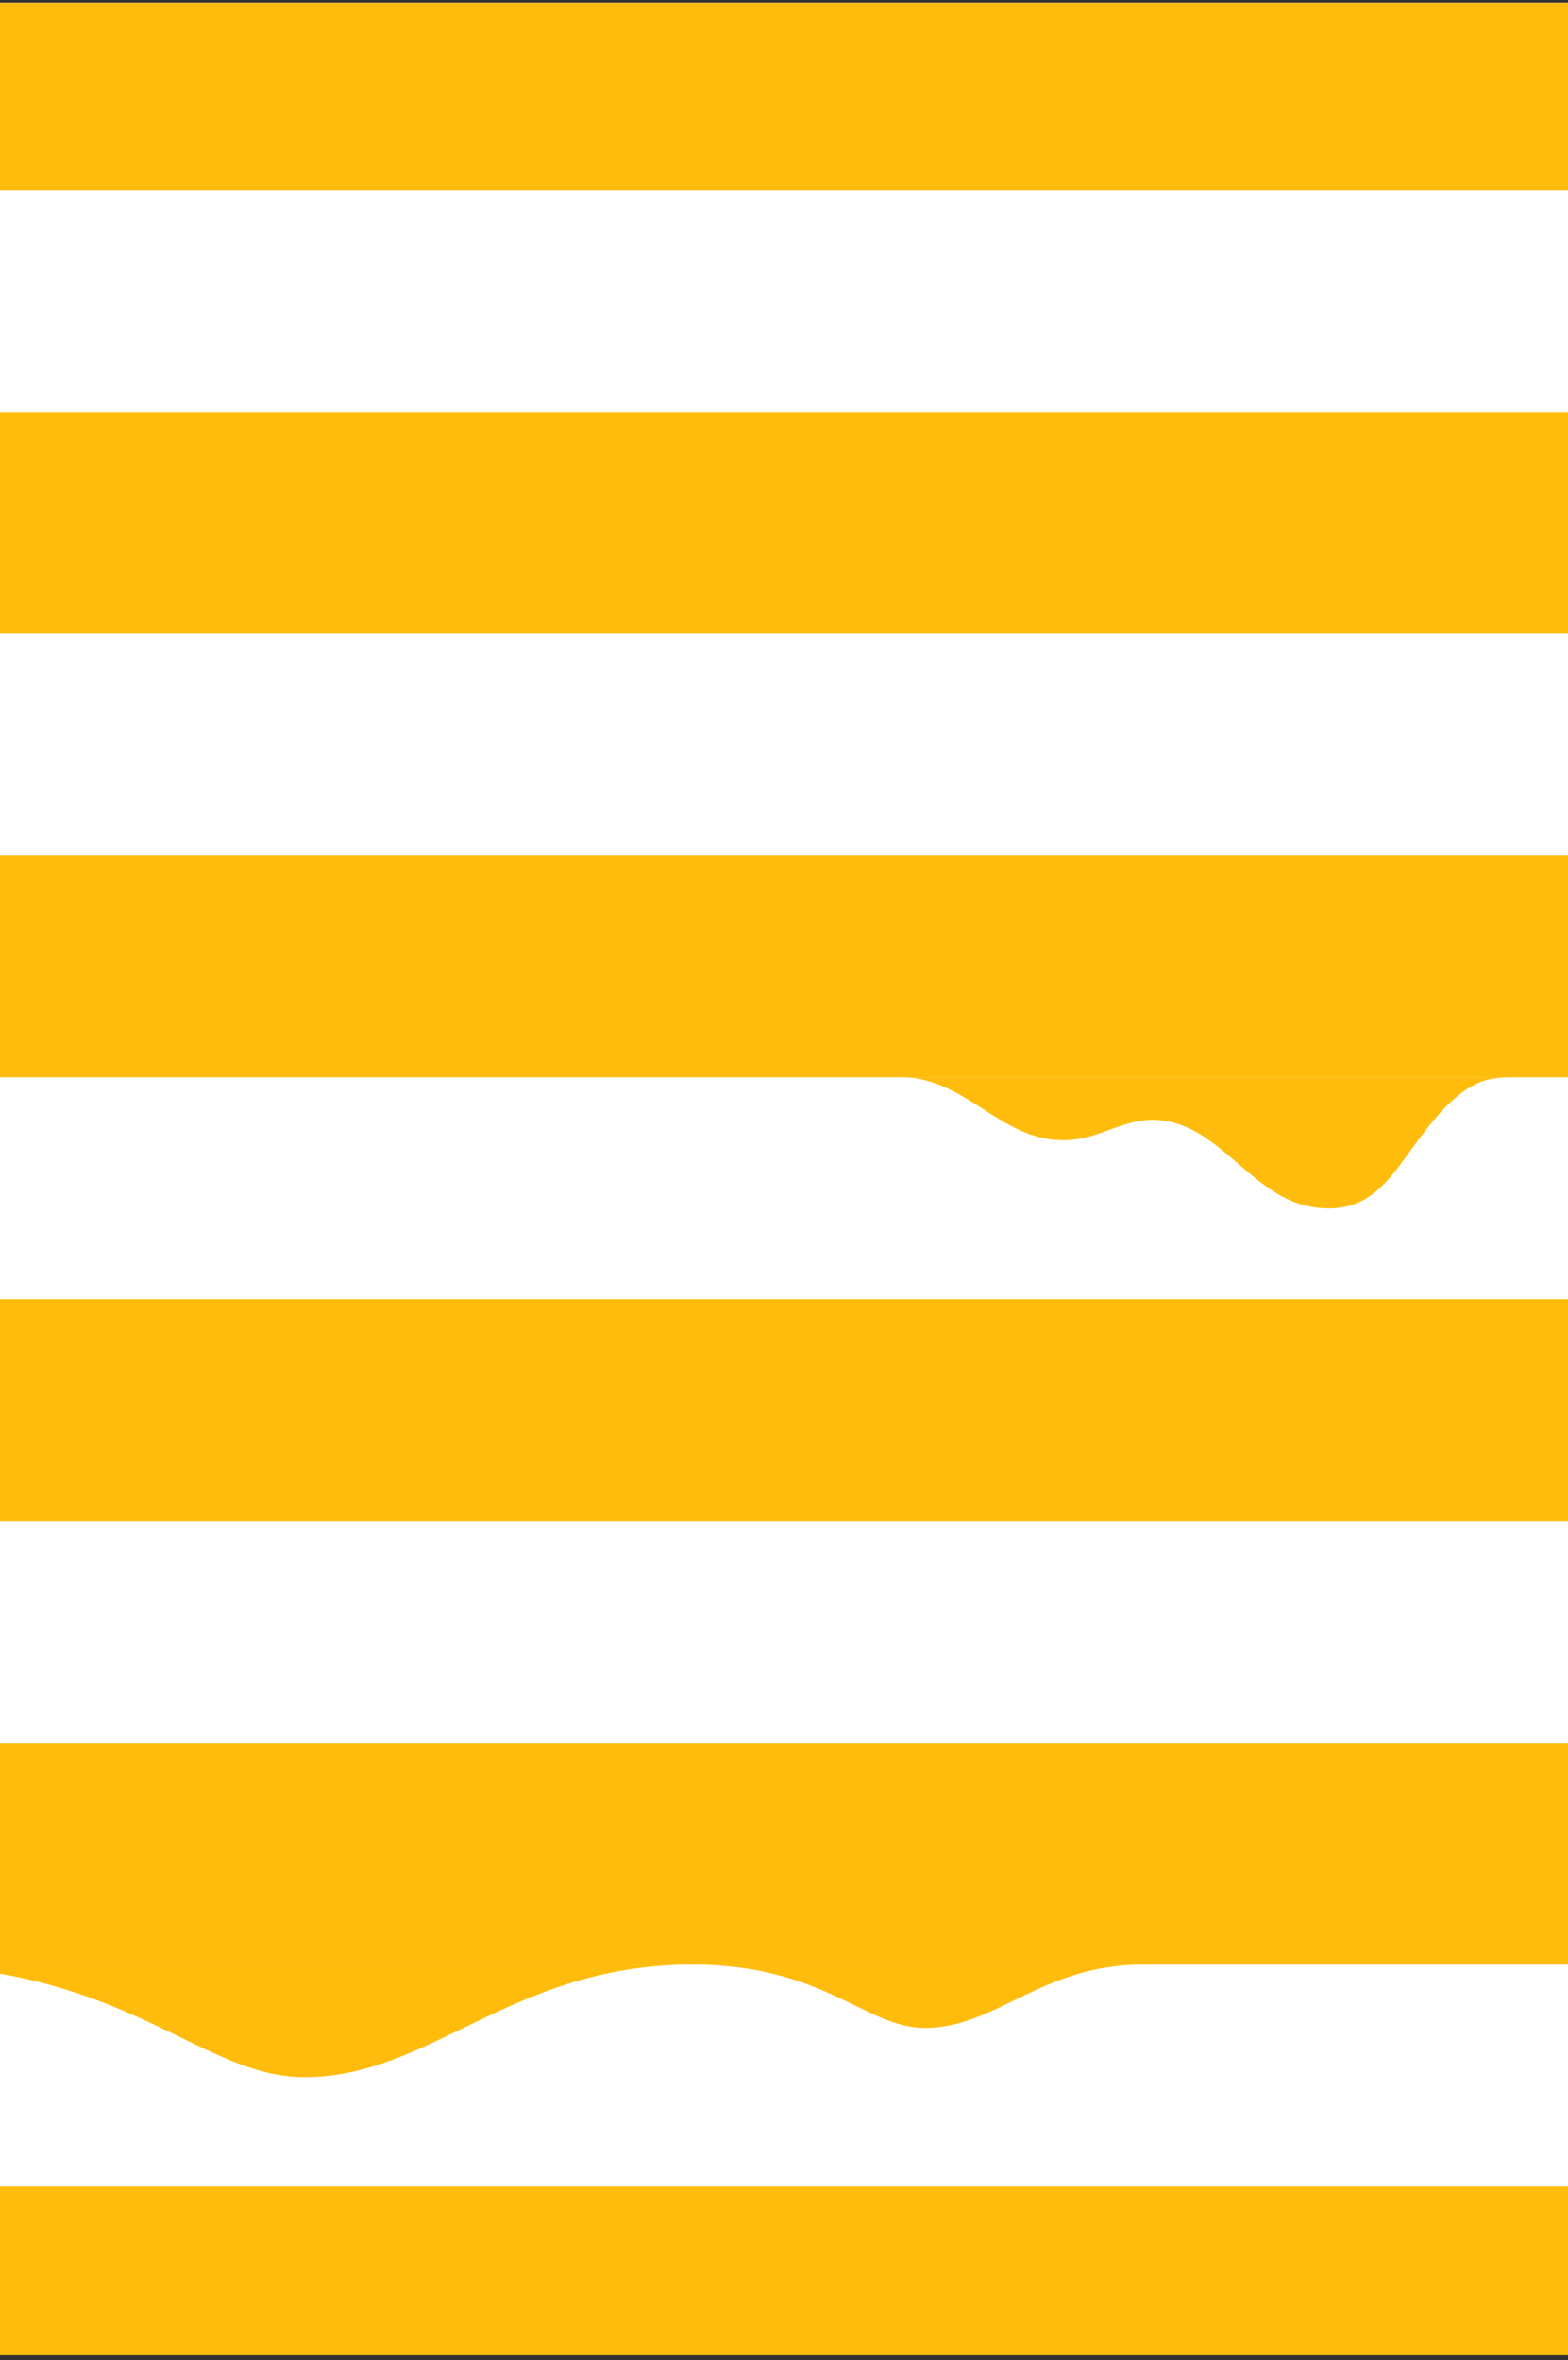
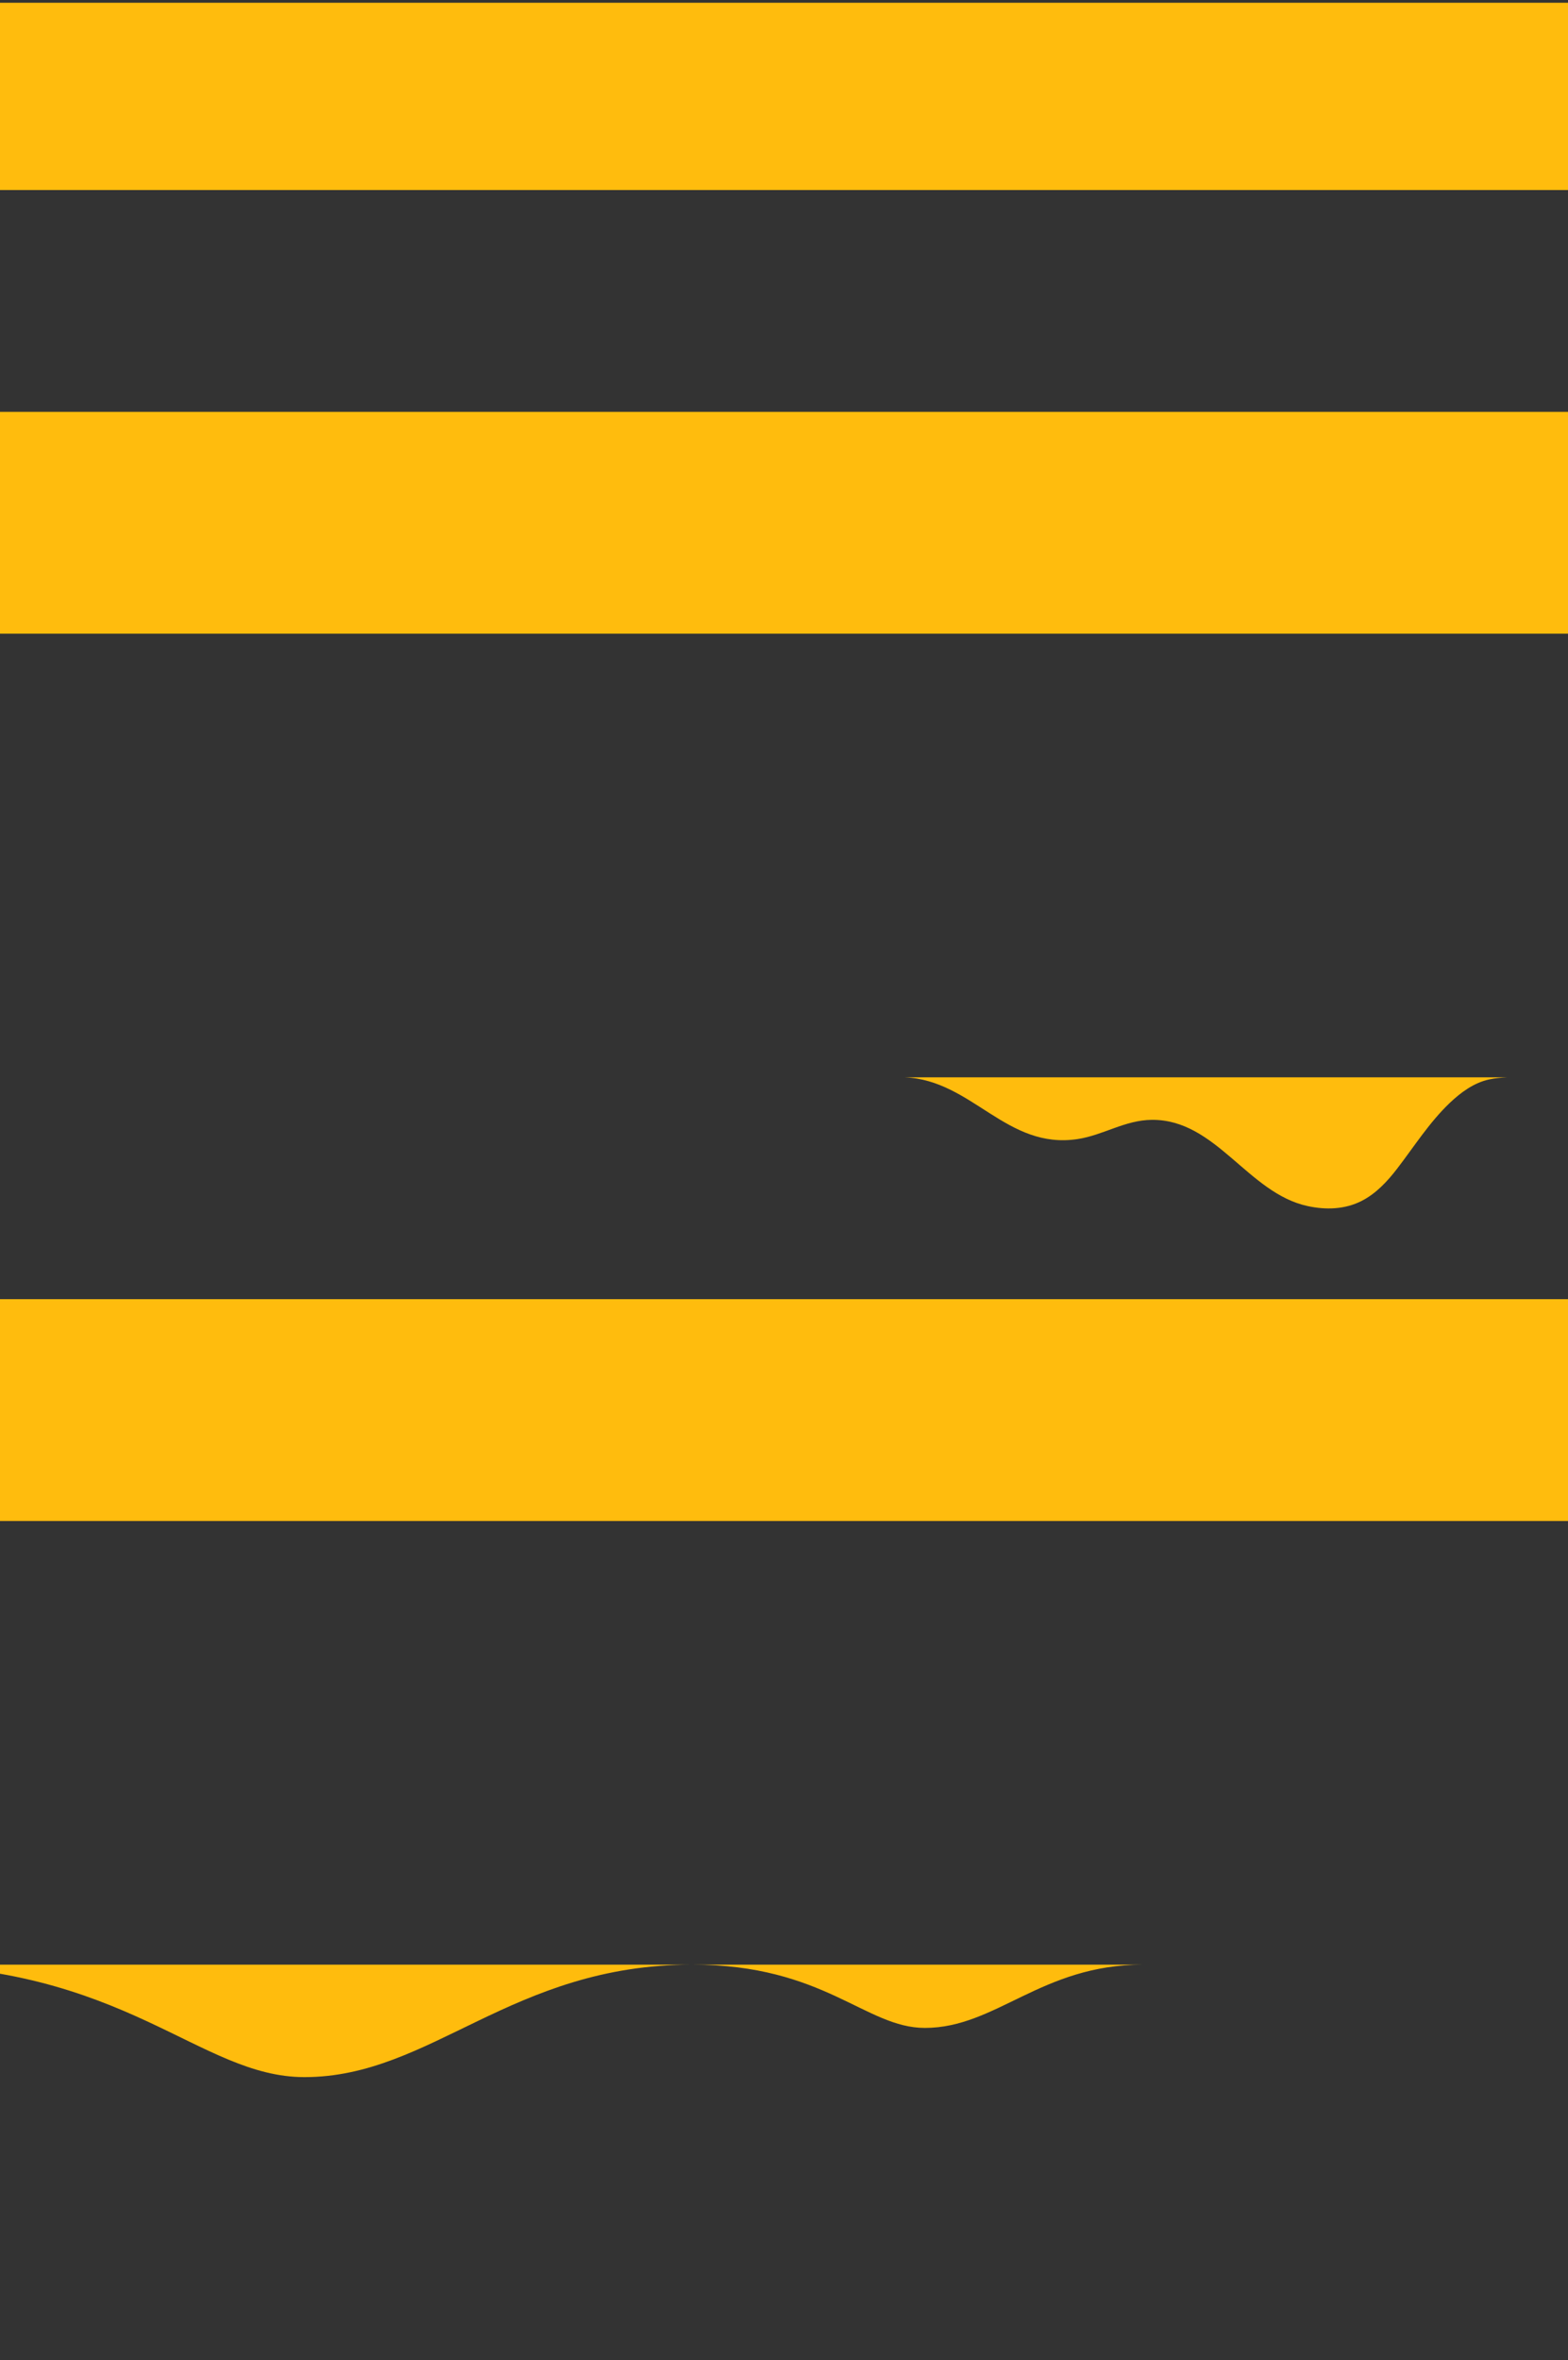
<svg xmlns="http://www.w3.org/2000/svg" width="200" height="301" viewBox="0 0 200 301" fill="none">
  <rect x="0" y="0" width="200" height="301" fill="#333333" stroke="none" />
  <g clip-path="url(#clip0_409_32)">
-     <path d="M200 299.855H0V0.354H200V299.855Z" fill="white" />
    <path d="M360.84 24.233H-93.152V-4.055H360.84V24.233Z" fill="#FFBC0D" />
    <path d="M360.84 80.81H-93.152V52.522H360.84V80.81Z" fill="#FFBC0D" />
-     <path d="M360.84 137.388H-93.152V109.099H360.84V137.388Z" fill="#FFBC0D" />
    <path d="M360.84 193.965H-93.152V165.677H360.84V193.965Z" fill="#FFBC0D" />
-     <path d="M360.84 250.543H-93.152V222.254H360.84V250.543Z" fill="#FFBC0D" />
-     <path d="M360.84 307.12H-93.152V278.831H360.84V307.12Z" fill="#FFBC0D" />
    <path d="M112.601 137.388H115.402C124.009 137.738 128.371 146.658 137.473 145.257C140.757 144.751 143.491 142.836 146.921 142.809C155.13 142.742 159.16 152.177 166.819 153.812C169.116 154.303 171.526 154.238 173.652 153.162C175.515 152.217 176.964 150.654 178.218 149.02C180.387 146.194 182.318 143.131 184.91 140.658C186.32 139.313 188.022 138.064 189.954 137.654C190.705 137.495 191.463 137.427 192.223 137.388H195.377" fill="#FFBC0D" />
    <path d="M-13.92 250.543C16.054 250.543 25.346 264.886 38.834 264.886C55.02 264.886 65.211 250.543 88.291 250.543C105.151 250.543 110.378 258.611 117.965 258.611C127.069 258.611 132.802 250.543 145.784 250.543" fill="#FFBC0D" />
  </g>
  <defs>
    <clipPath id="clip0_409_32">
      <rect width="200" height="300" fill="white" transform="translate(0 0.354)" />
    </clipPath>
  </defs>
</svg>